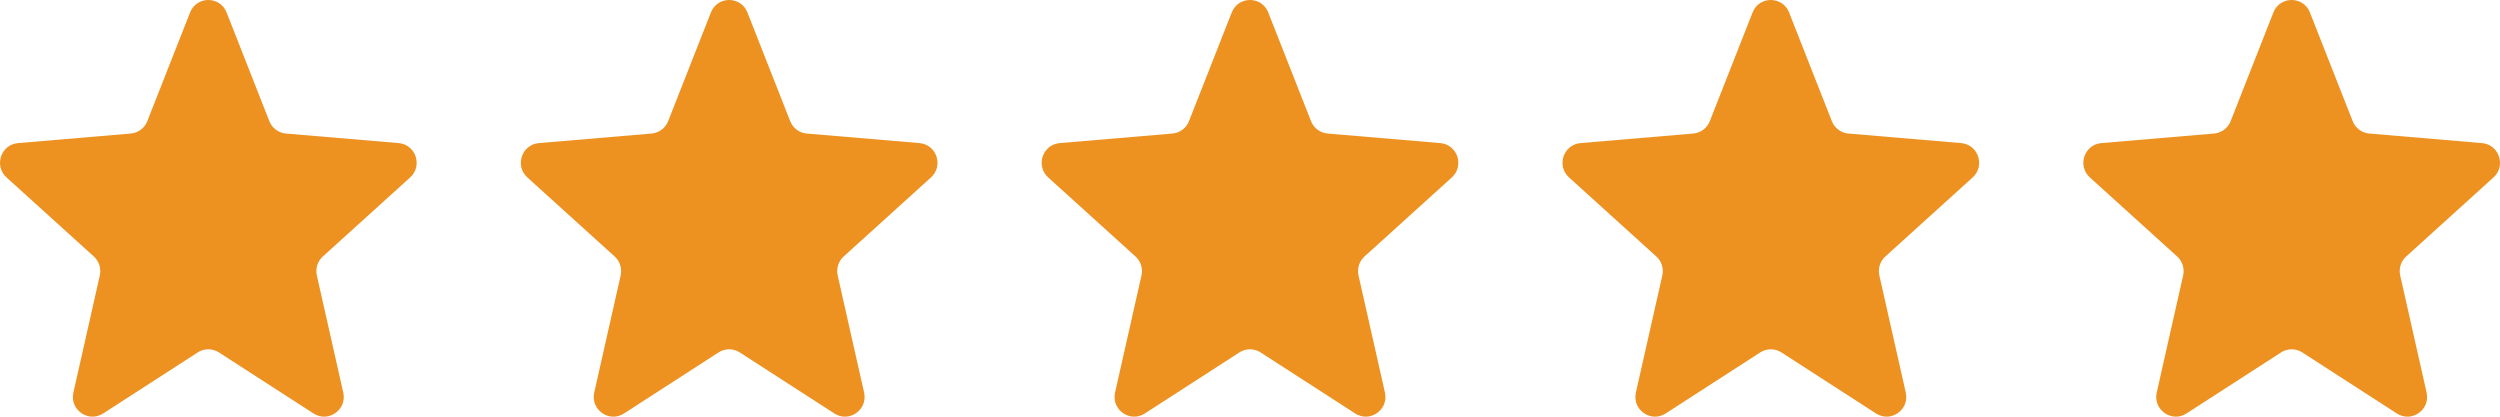
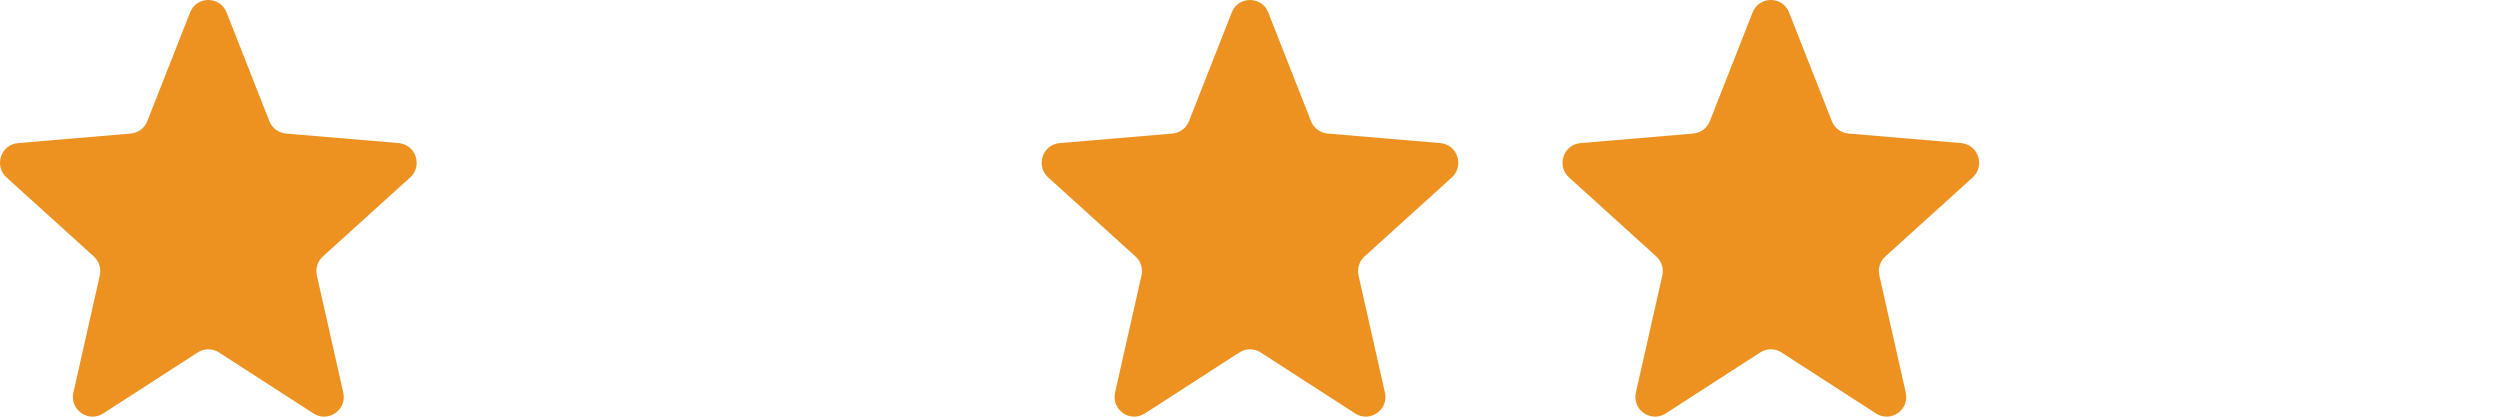
<svg xmlns="http://www.w3.org/2000/svg" width="96" height="16" viewBox="0 0 96 16" fill="none">
  <path d="M8.701 0.479C8.449 -0.16 7.551 -0.16 7.299 0.479L5.657 4.652C5.552 4.92 5.305 5.104 5.019 5.128L0.691 5.495C0.034 5.551 -0.24 6.369 0.25 6.813L3.602 9.848C3.805 10.031 3.893 10.311 3.833 10.578L2.819 15.072C2.669 15.734 3.393 16.244 3.961 15.877L7.593 13.533C7.841 13.373 8.159 13.373 8.407 13.533L12.039 15.877C12.607 16.244 13.331 15.734 13.181 15.072L12.167 10.578C12.107 10.311 12.195 10.031 12.398 9.848L15.75 6.813C16.24 6.369 15.966 5.551 15.309 5.495L10.98 5.128C10.695 5.104 10.448 4.92 10.343 4.652L8.701 0.479Z" fill="#ED9121" />
-   <path d="M28.701 0.479C28.45 -0.16 27.55 -0.16 27.299 0.479L25.657 4.652C25.552 4.92 25.305 5.104 25.02 5.128L20.691 5.495C20.034 5.551 19.76 6.369 20.25 6.813L23.602 9.848C23.805 10.031 23.893 10.311 23.833 10.578L22.819 15.072C22.669 15.734 23.393 16.244 23.961 15.877L27.593 13.533C27.841 13.373 28.159 13.373 28.407 13.533L32.039 15.877C32.607 16.244 33.331 15.734 33.181 15.072L32.167 10.578C32.107 10.311 32.195 10.031 32.398 9.848L35.75 6.813C36.24 6.369 35.966 5.551 35.309 5.495L30.98 5.128C30.695 5.104 30.448 4.92 30.343 4.652L28.701 0.479Z" fill="#ED9121" />
  <path d="M48.701 0.479C48.45 -0.16 47.55 -0.16 47.299 0.479L45.657 4.652C45.552 4.92 45.305 5.104 45.02 5.128L40.691 5.495C40.034 5.551 39.76 6.369 40.25 6.813L43.602 9.848C43.805 10.031 43.893 10.311 43.833 10.578L42.819 15.072C42.669 15.734 43.393 16.244 43.961 15.877L47.593 13.533C47.841 13.373 48.159 13.373 48.407 13.533L52.039 15.877C52.607 16.244 53.331 15.734 53.181 15.072L52.167 10.578C52.107 10.311 52.195 10.031 52.398 9.848L55.75 6.813C56.24 6.369 55.966 5.551 55.309 5.495L50.98 5.128C50.695 5.104 50.448 4.92 50.343 4.652L48.701 0.479Z" fill="#ED9121" />
  <path d="M68.701 0.479C68.45 -0.16 67.55 -0.16 67.299 0.479L65.657 4.652C65.552 4.92 65.305 5.104 65.019 5.128L60.691 5.495C60.034 5.551 59.76 6.369 60.25 6.813L63.602 9.848C63.805 10.031 63.893 10.311 63.833 10.578L62.819 15.072C62.669 15.734 63.393 16.244 63.961 15.877L67.593 13.533C67.841 13.373 68.159 13.373 68.407 13.533L72.039 15.877C72.607 16.244 73.331 15.734 73.181 15.072L72.167 10.578C72.107 10.311 72.195 10.031 72.398 9.848L75.75 6.813C76.24 6.369 75.966 5.551 75.309 5.495L70.981 5.128C70.695 5.104 70.448 4.92 70.343 4.652L68.701 0.479Z" fill="#ED9121" />
-   <path d="M88.701 0.479C88.45 -0.16 87.55 -0.16 87.299 0.479L85.657 4.652C85.552 4.92 85.305 5.104 85.019 5.128L80.691 5.495C80.034 5.551 79.76 6.369 80.25 6.813L83.602 9.848C83.805 10.031 83.893 10.311 83.833 10.578L82.819 15.072C82.669 15.734 83.393 16.244 83.961 15.877L87.593 13.533C87.841 13.373 88.159 13.373 88.407 13.533L92.039 15.877C92.607 16.244 93.331 15.734 93.181 15.072L92.167 10.578C92.107 10.311 92.195 10.031 92.398 9.848L95.75 6.813C96.24 6.369 95.966 5.551 95.309 5.495L90.981 5.128C90.695 5.104 90.448 4.92 90.343 4.652L88.701 0.479Z" fill="#ED9121" />
</svg>